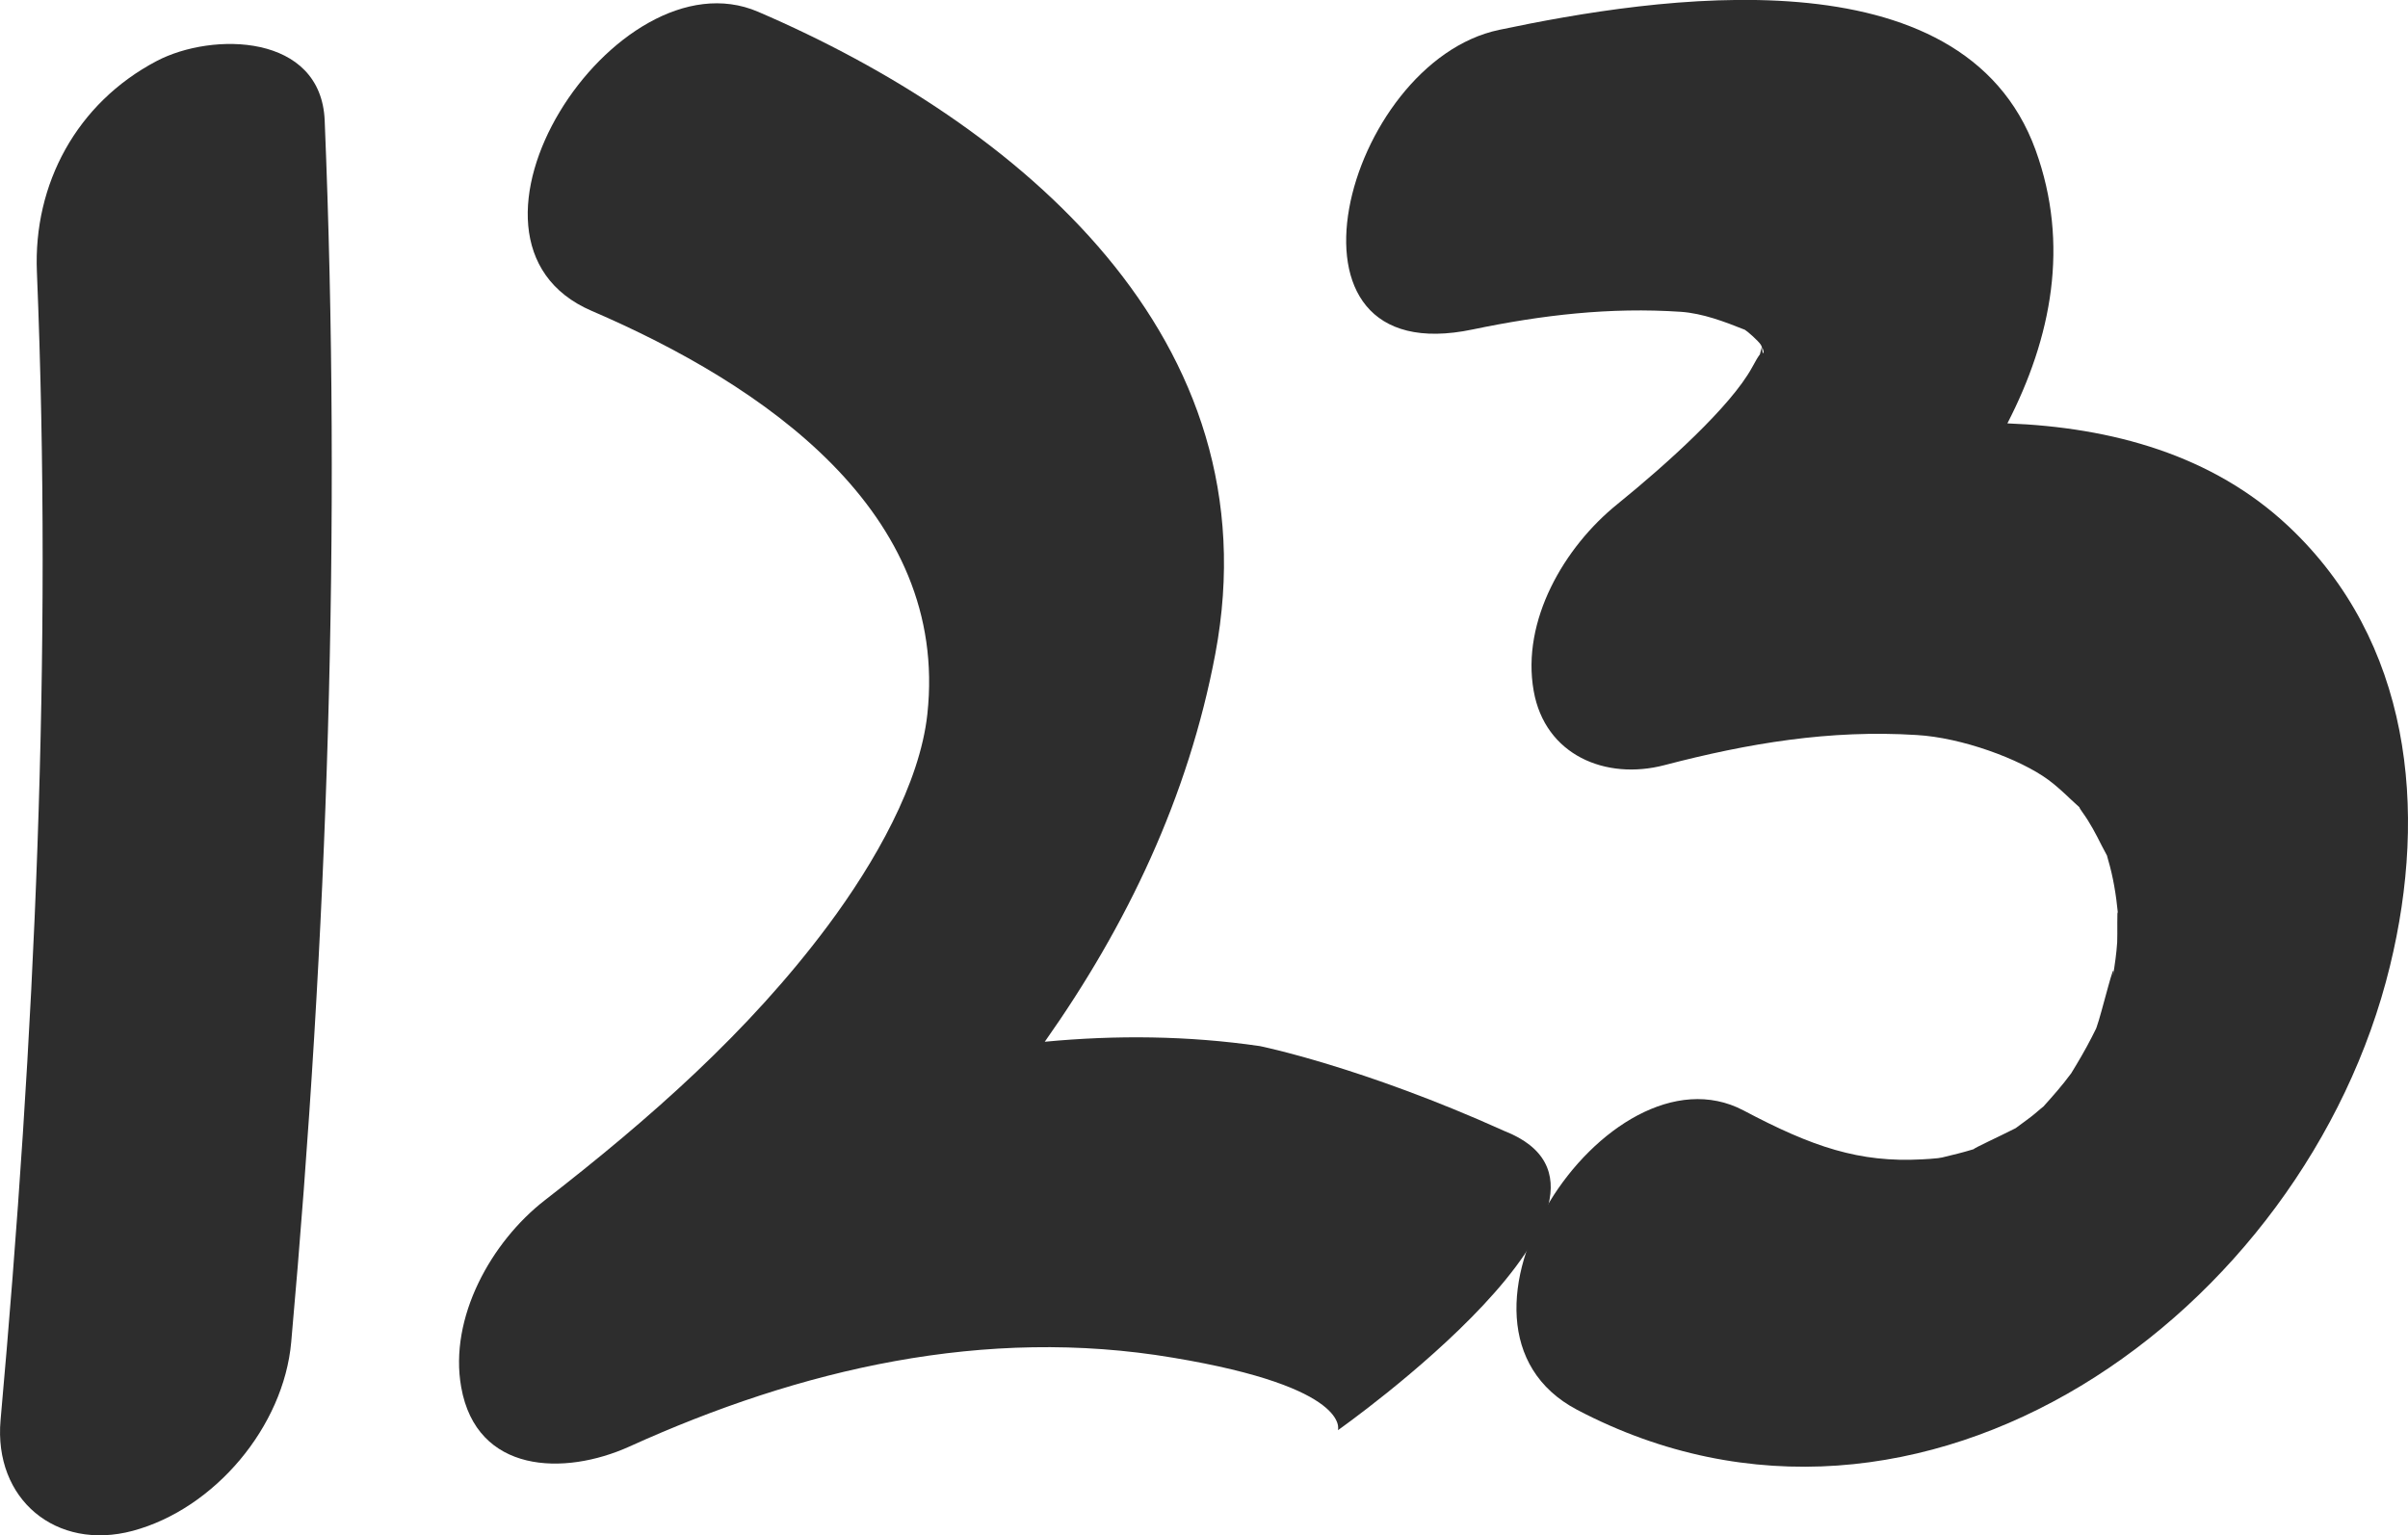
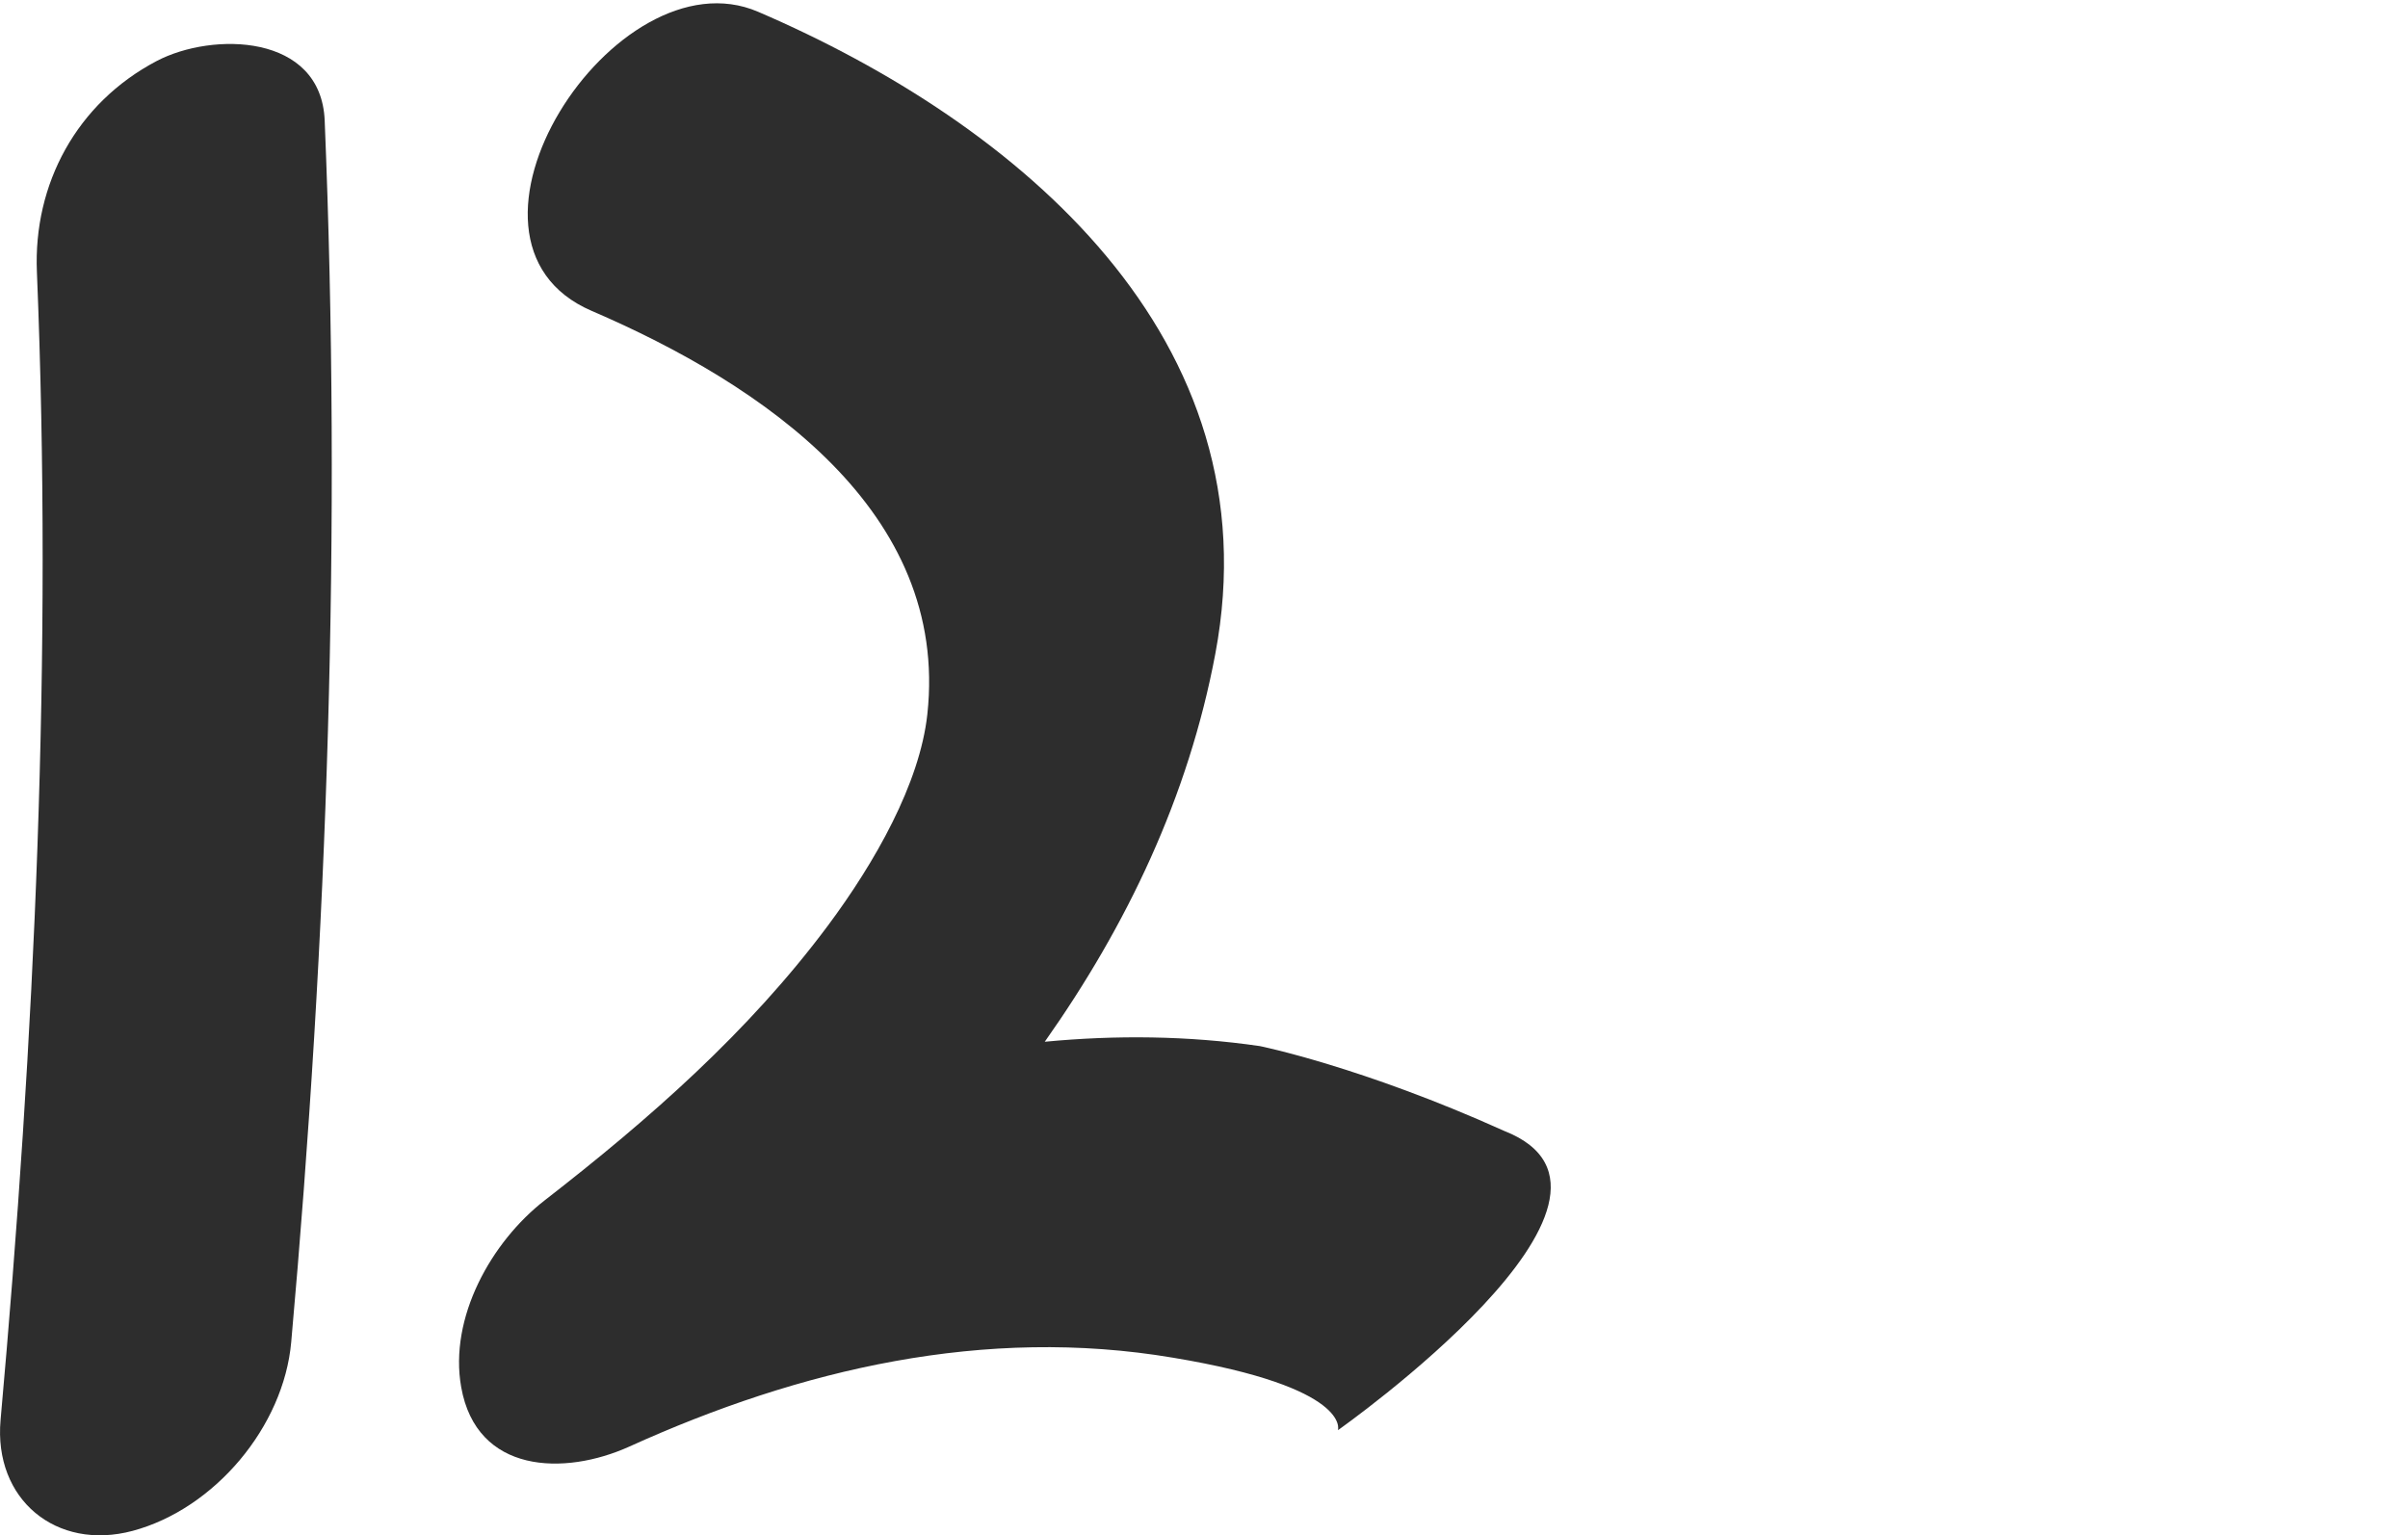
<svg xmlns="http://www.w3.org/2000/svg" version="1.1" id="Capa_1" x="0px" y="0px" width="29.495px" height="18.811px" viewBox="0 0 29.495 18.811" style="enable-background:new 0 0 29.495 18.811;" xml:space="preserve">
  <g>
    <path style="fill:#2D2D2D;" d="M1.918,0.748C0.94,1.263,0.407,2.253,0.452,3.331c0.192,4.69-0.026,9.393-0.445,14.066   c-0.087,0.971,0.68,1.609,1.619,1.358c1.004-0.27,1.849-1.277,1.941-2.312c0.446-4.982,0.616-9.969,0.41-14.967   C3.933,0.41,2.603,0.388,1.918,0.748z" />
    <path style="fill:#2D2D2D;" d="M18.426,13.856c-1.746-0.788-2.995-1.04-2.995-1.04c-0.882-0.128-1.763-0.136-2.634-0.053   c1.005-1.424,1.759-2.999,2.089-4.752c0.729-3.868-2.414-6.497-5.601-7.867C7.537-0.607,5.233,2.943,7.248,3.809   c2.102,0.904,4.38,2.459,4.111,4.94c-0.092,0.851-0.644,1.82-1.218,2.591c-0.972,1.304-2.19,2.373-3.468,3.365   c-0.656,0.509-1.175,1.439-1.024,2.289c0.188,1.062,1.262,1.089,2.059,0.729c2.098-0.952,4.358-1.478,6.661-1.089   c2.194,0.365,2.019,0.888,2.019,0.888S20.459,14.655,18.426,13.856z" />
-     <path style="fill:#2D2D2D;" d="M28.027,6.444c-0.929-0.871-2.159-1.208-3.439-1.257c0.542-1.052,0.764-2.192,0.346-3.347   c-0.895-2.469-4.661-1.877-6.572-1.474c-1.885,0.397-2.905,4.214-0.322,3.67c0.85-0.177,1.679-0.274,2.547-0.216   c0.271,0.019,0.536,0.121,0.785,0.22c0.028,0.015,0.166,0.136,0.196,0.184c0.005,0.01,0.008,0.017,0.012,0.024   c-0.003,0.028-0.006,0.051-0.008,0.072c0,0-0.001,0-0.001,0.002c0.002-0.021,0.005-0.044,0.008-0.068   c-0.009,0.033-0.017,0.062-0.022,0.087c-0.021,0.027-0.05,0.074-0.097,0.162c-0.26,0.475-1.044,1.183-1.651,1.675   c-0.648,0.523-1.177,1.425-1.023,2.288c0.139,0.785,0.881,1.097,1.602,0.908c1.026-0.268,2.025-0.436,3.088-0.369   c0.55,0.031,1.265,0.293,1.612,0.548c0.101,0.074,0.193,0.161,0.284,0.247c0.045,0.042,0.075,0.07,0.097,0.089   c0.001,0.007,0.012,0.026,0.038,0.062c0.093,0.128,0.167,0.27,0.238,0.412c0.029,0.055,0.049,0.093,0.063,0.119   c0.003,0.011,0.006,0.024,0.012,0.045c0.064,0.215,0.1,0.438,0.122,0.663c-0.013-0.092-0.004,0.273-0.009,0.354   c-0.009,0.138-0.029,0.277-0.052,0.414c0.041-0.293-0.142,0.472-0.2,0.626c-0.003,0.01-0.005,0.014-0.007,0.019   c-0.014,0.029-0.031,0.063-0.055,0.109c-0.076,0.149-0.163,0.297-0.252,0.442c-0.001,0.001-0.001,0.001-0.003,0.003   c-0.103,0.14-0.218,0.27-0.334,0.399c-0.026,0.021-0.056,0.045-0.099,0.083c-0.042,0.038-0.161,0.122-0.242,0.183   c-0.204,0.104-0.514,0.245-0.513,0.257c-0.127,0.039-0.257,0.071-0.388,0.102c-0.018,0.004-0.032,0.004-0.047,0.008   c-0.067,0.006-0.133,0.013-0.2,0.015c-0.767,0.041-1.337-0.15-2.186-0.6c-1.664-0.874-3.989,2.639-2.038,3.668   c4.22,2.218,8.925-1.192,9.957-5.436C29.742,9.919,29.53,7.854,28.027,6.444z M21.59,4.315c0-0.002,0-0.002-0.001-0.004   c-0.003-0.012-0.006-0.032-0.006-0.059C21.614,4.315,21.6,4.346,21.59,4.315z" />
  </g>
  <g>
</g>
  <g>
</g>
  <g>
</g>
  <g>
</g>
  <g>
</g>
  <g>
</g>
  <g>
</g>
  <g>
</g>
  <g>
</g>
  <g>
</g>
  <g>
</g>
  <g>
</g>
  <g>
</g>
  <g>
</g>
  <g>
</g>
</svg>